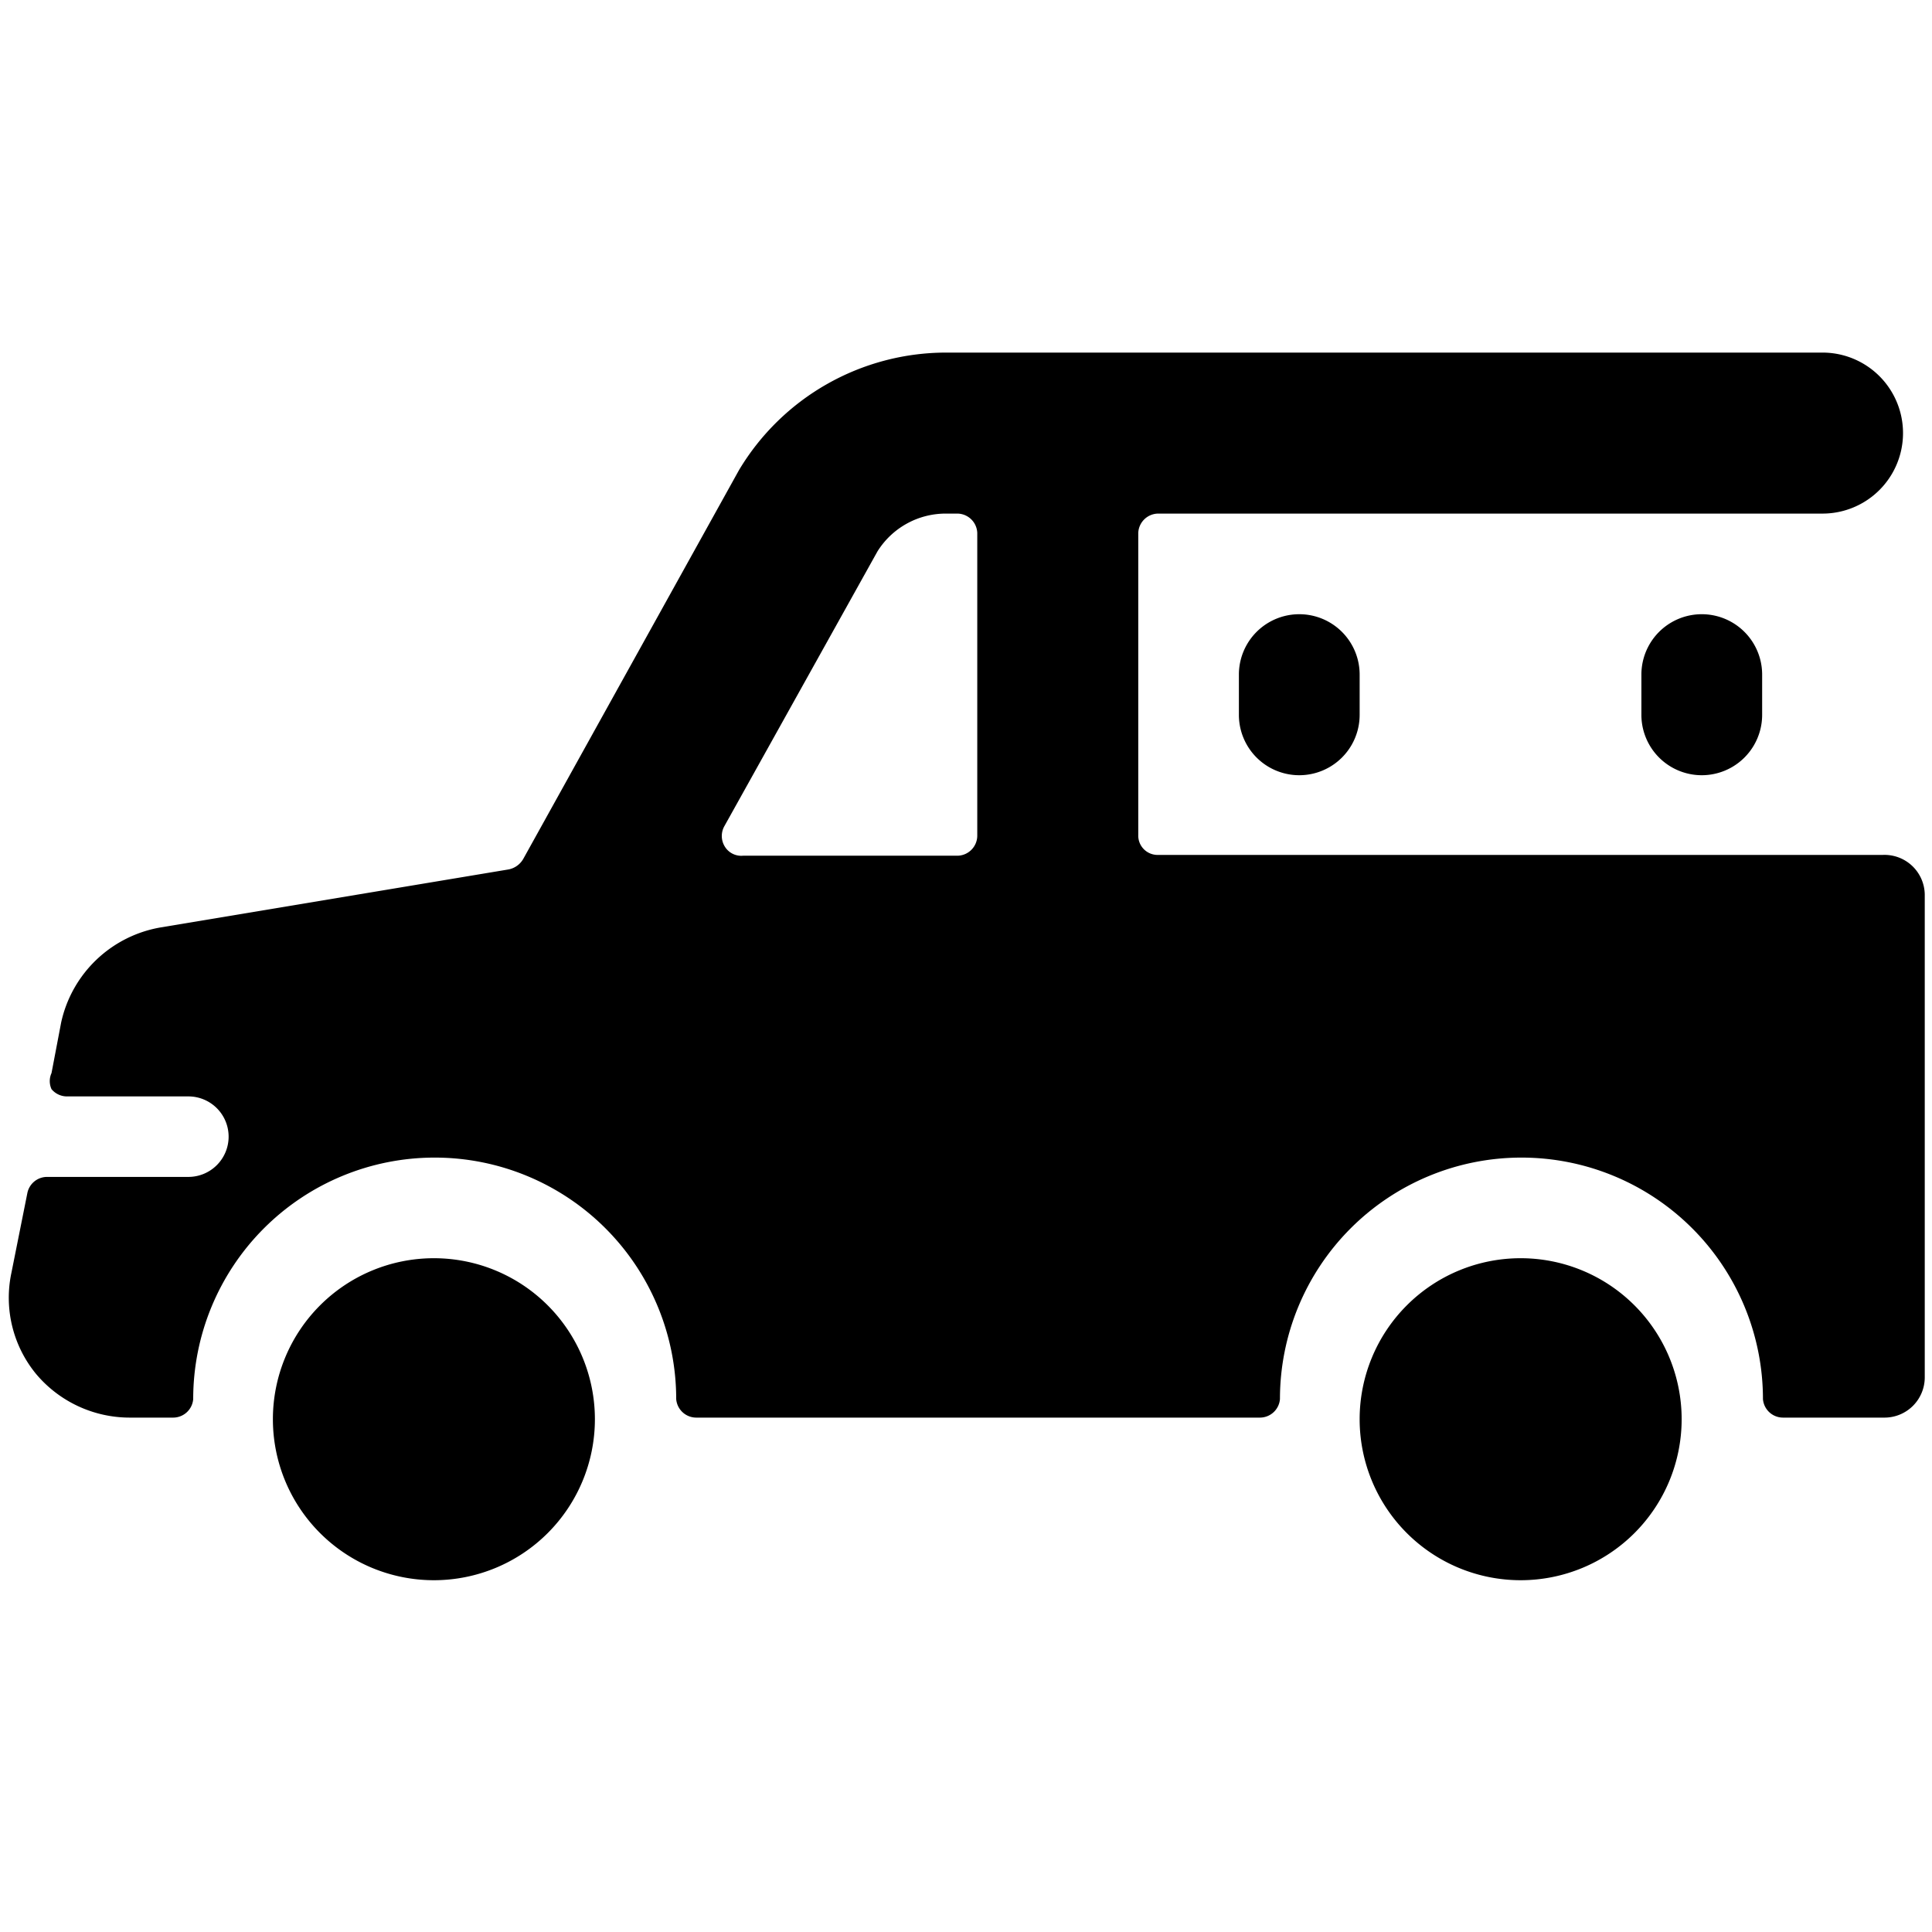
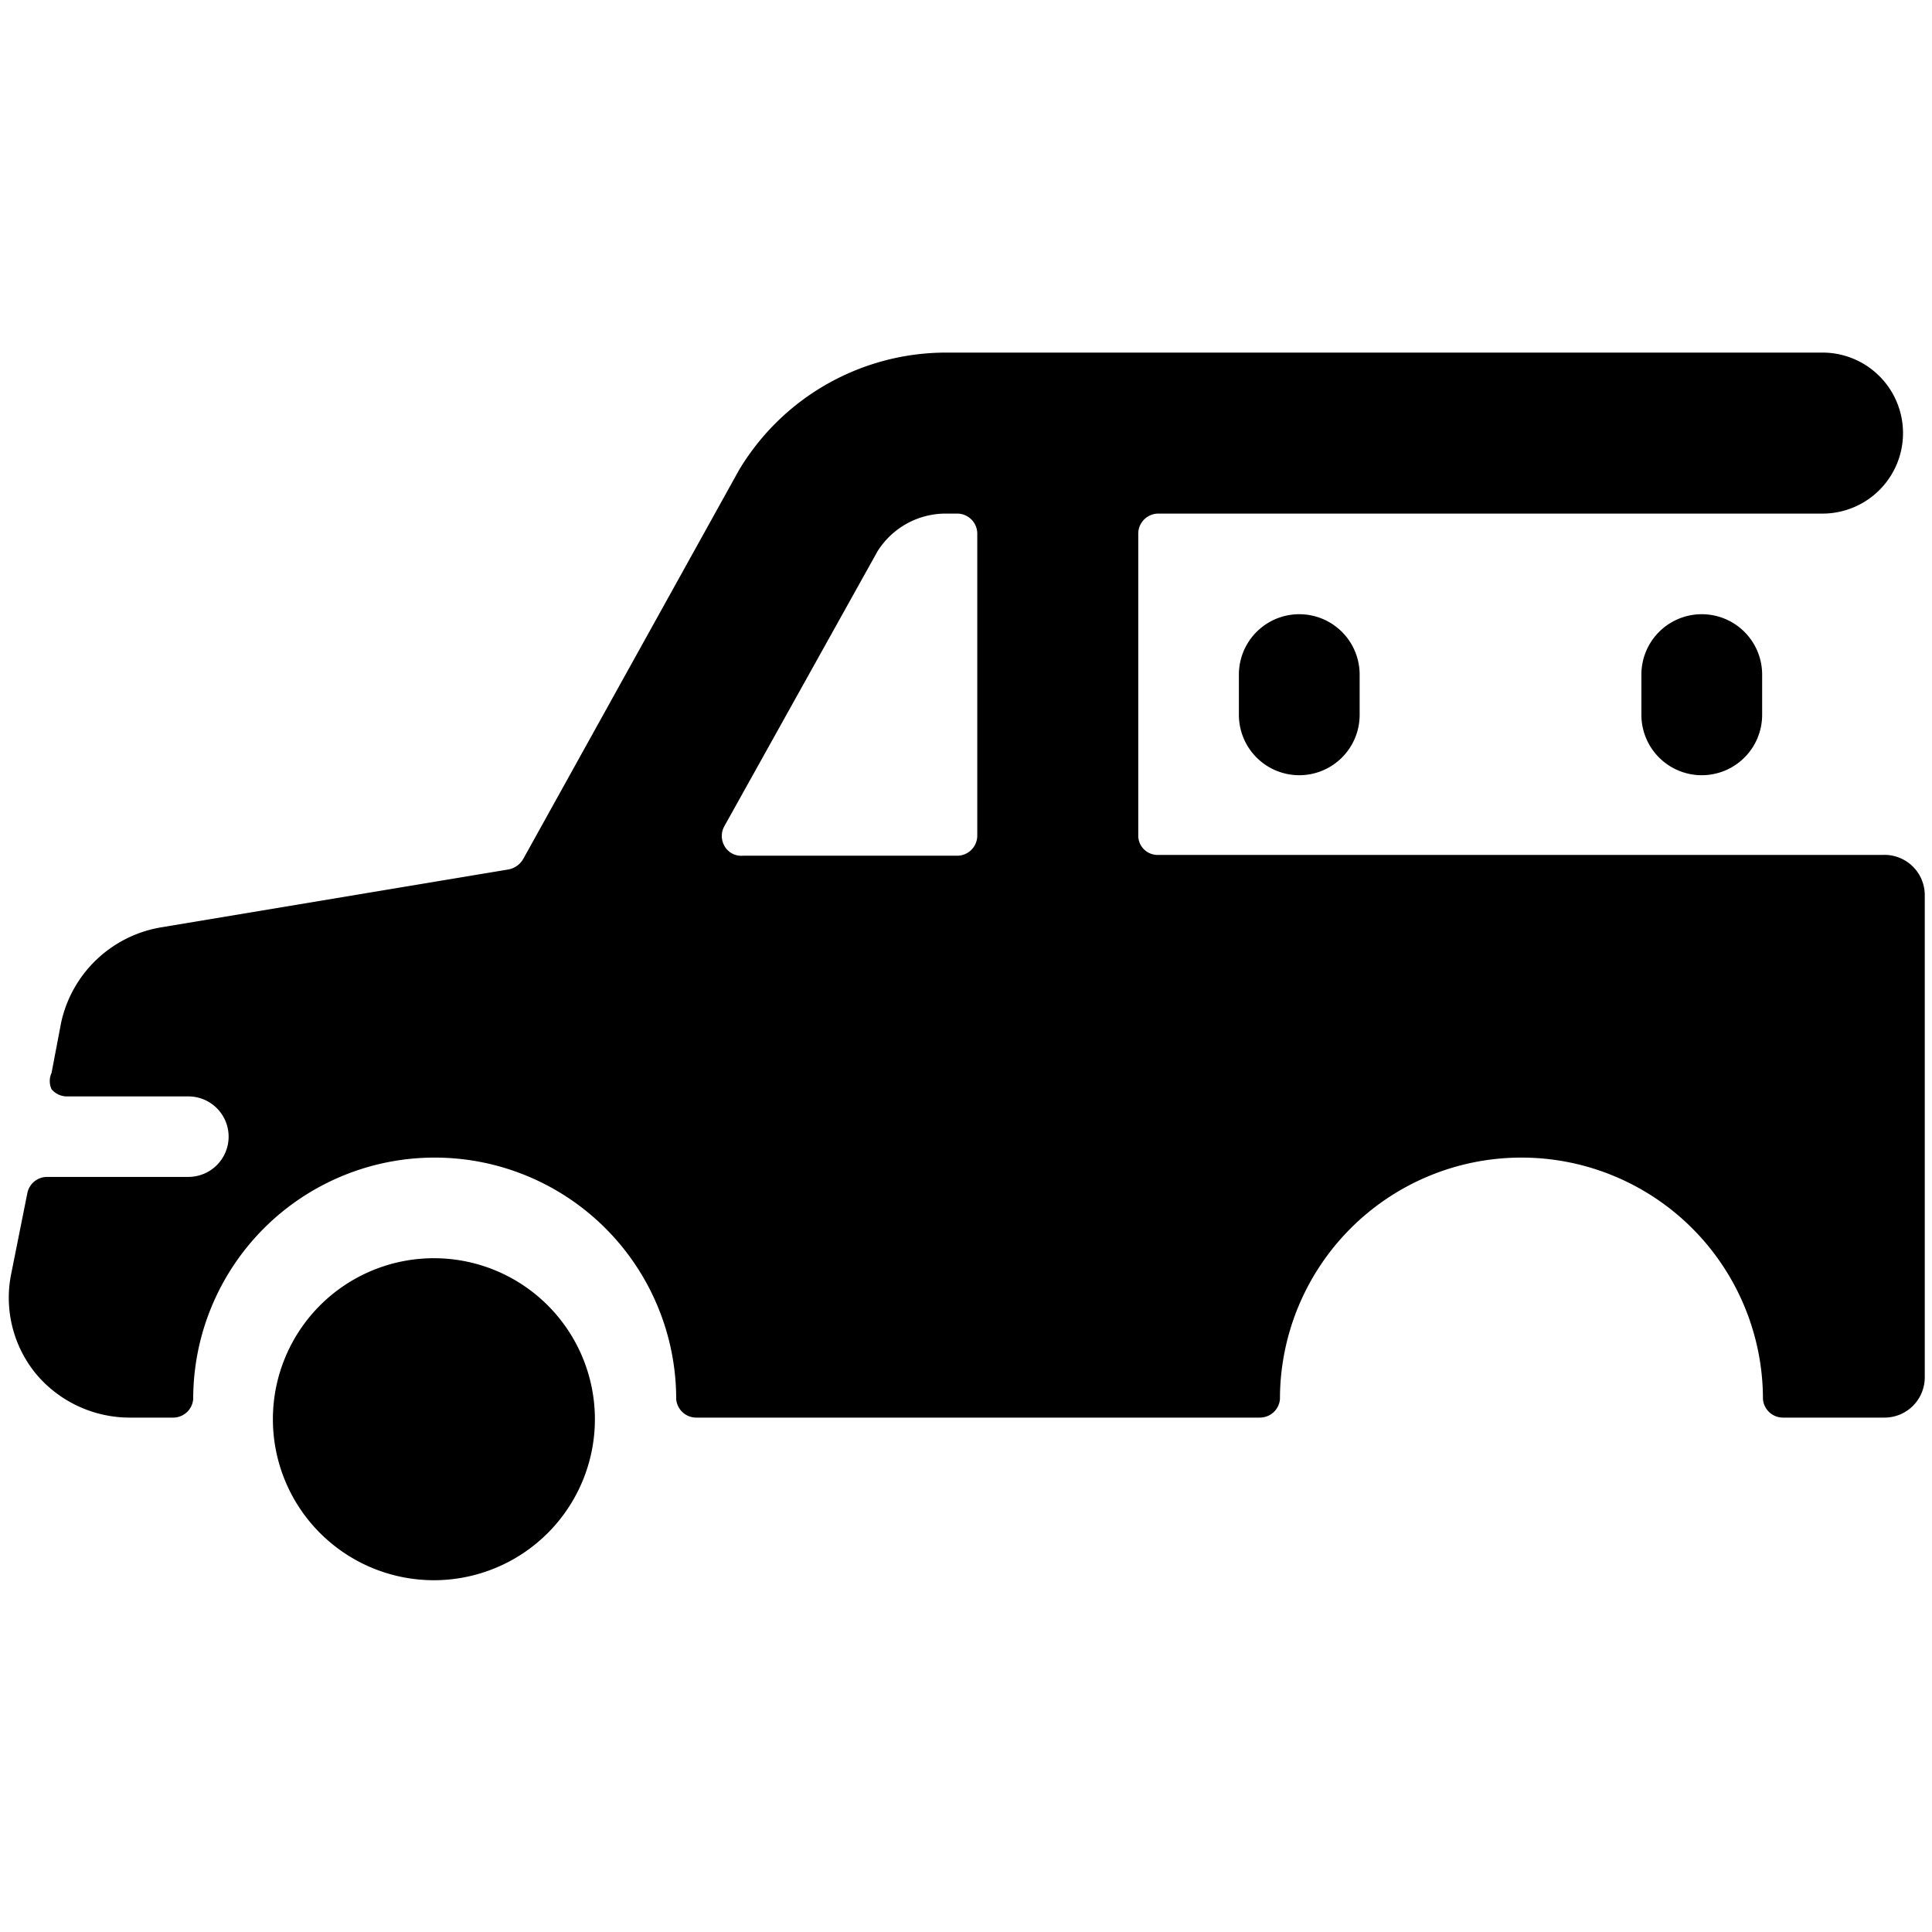
<svg xmlns="http://www.w3.org/2000/svg" viewBox="0 0 24 24">
  <g>
    <path d="M23.39 10.62h-9a0.24 0.24 0 0 1 -0.25 -0.25V6.62a0.25 0.25 0 0 1 0.25 -0.24h8.25a1 1 0 0 0 0 -2H11.75a3 3 0 0 0 -2.57 1.46L6.5 10.67a0.27 0.27 0 0 1 -0.18 0.13L2 11.52A1.53 1.53 0 0 0 0.76 12.7l-0.12 0.63a0.24 0.24 0 0 0 0 0.2 0.25 0.25 0 0 0 0.2 0.09h1.5a0.5 0.5 0 0 1 0.5 0.5 0.5 0.5 0 0 1 -0.5 0.5H0.59a0.25 0.25 0 0 0 -0.25 0.2l-0.2 1a1.49 1.49 0 0 0 0.31 1.25 1.52 1.52 0 0 0 1.16 0.54h0.54a0.25 0.25 0 0 0 0.25 -0.23 3 3 0 0 1 6 0 0.25 0.25 0 0 0 0.25 0.23h7a0.25 0.25 0 0 0 0.25 -0.23 3 3 0 0 1 6 0 0.25 0.25 0 0 0 0.25 0.23h1.26a0.5 0.5 0 0 0 0.5 -0.5v-6a0.5 0.5 0 0 0 -0.52 -0.49Zm-11.25 -0.24a0.25 0.25 0 0 1 -0.25 0.25H9.23a0.24 0.24 0 0 1 -0.23 -0.12 0.25 0.25 0 0 1 0 -0.25l1.9 -3.41a1 1 0 0 1 0.85 -0.47h0.14a0.25 0.25 0 0 1 0.25 0.24Z" fill="#000000" stroke-width="1" />
    <path d="M3.39 17.63a2 2 0 1 0 4 0 2 2 0 1 0 -4 0" fill="#000000" stroke-width="1" />
-     <path d="M16.89 17.63a2 2 0 1 0 4 0 2 2 0 1 0 -4 0" fill="#000000" stroke-width="1" />
    <path d="M15.39 8.38v0.5a0.75 0.75 0 0 0 1.5 0v-0.5a0.75 0.75 0 1 0 -1.5 0Z" fill="#000000" stroke-width="1" />
    <path d="M20.39 8.38v0.5a0.75 0.75 0 0 0 1.5 0v-0.5a0.75 0.75 0 1 0 -1.5 0Z" fill="#000000" stroke-width="1" />
  </g>
</svg>